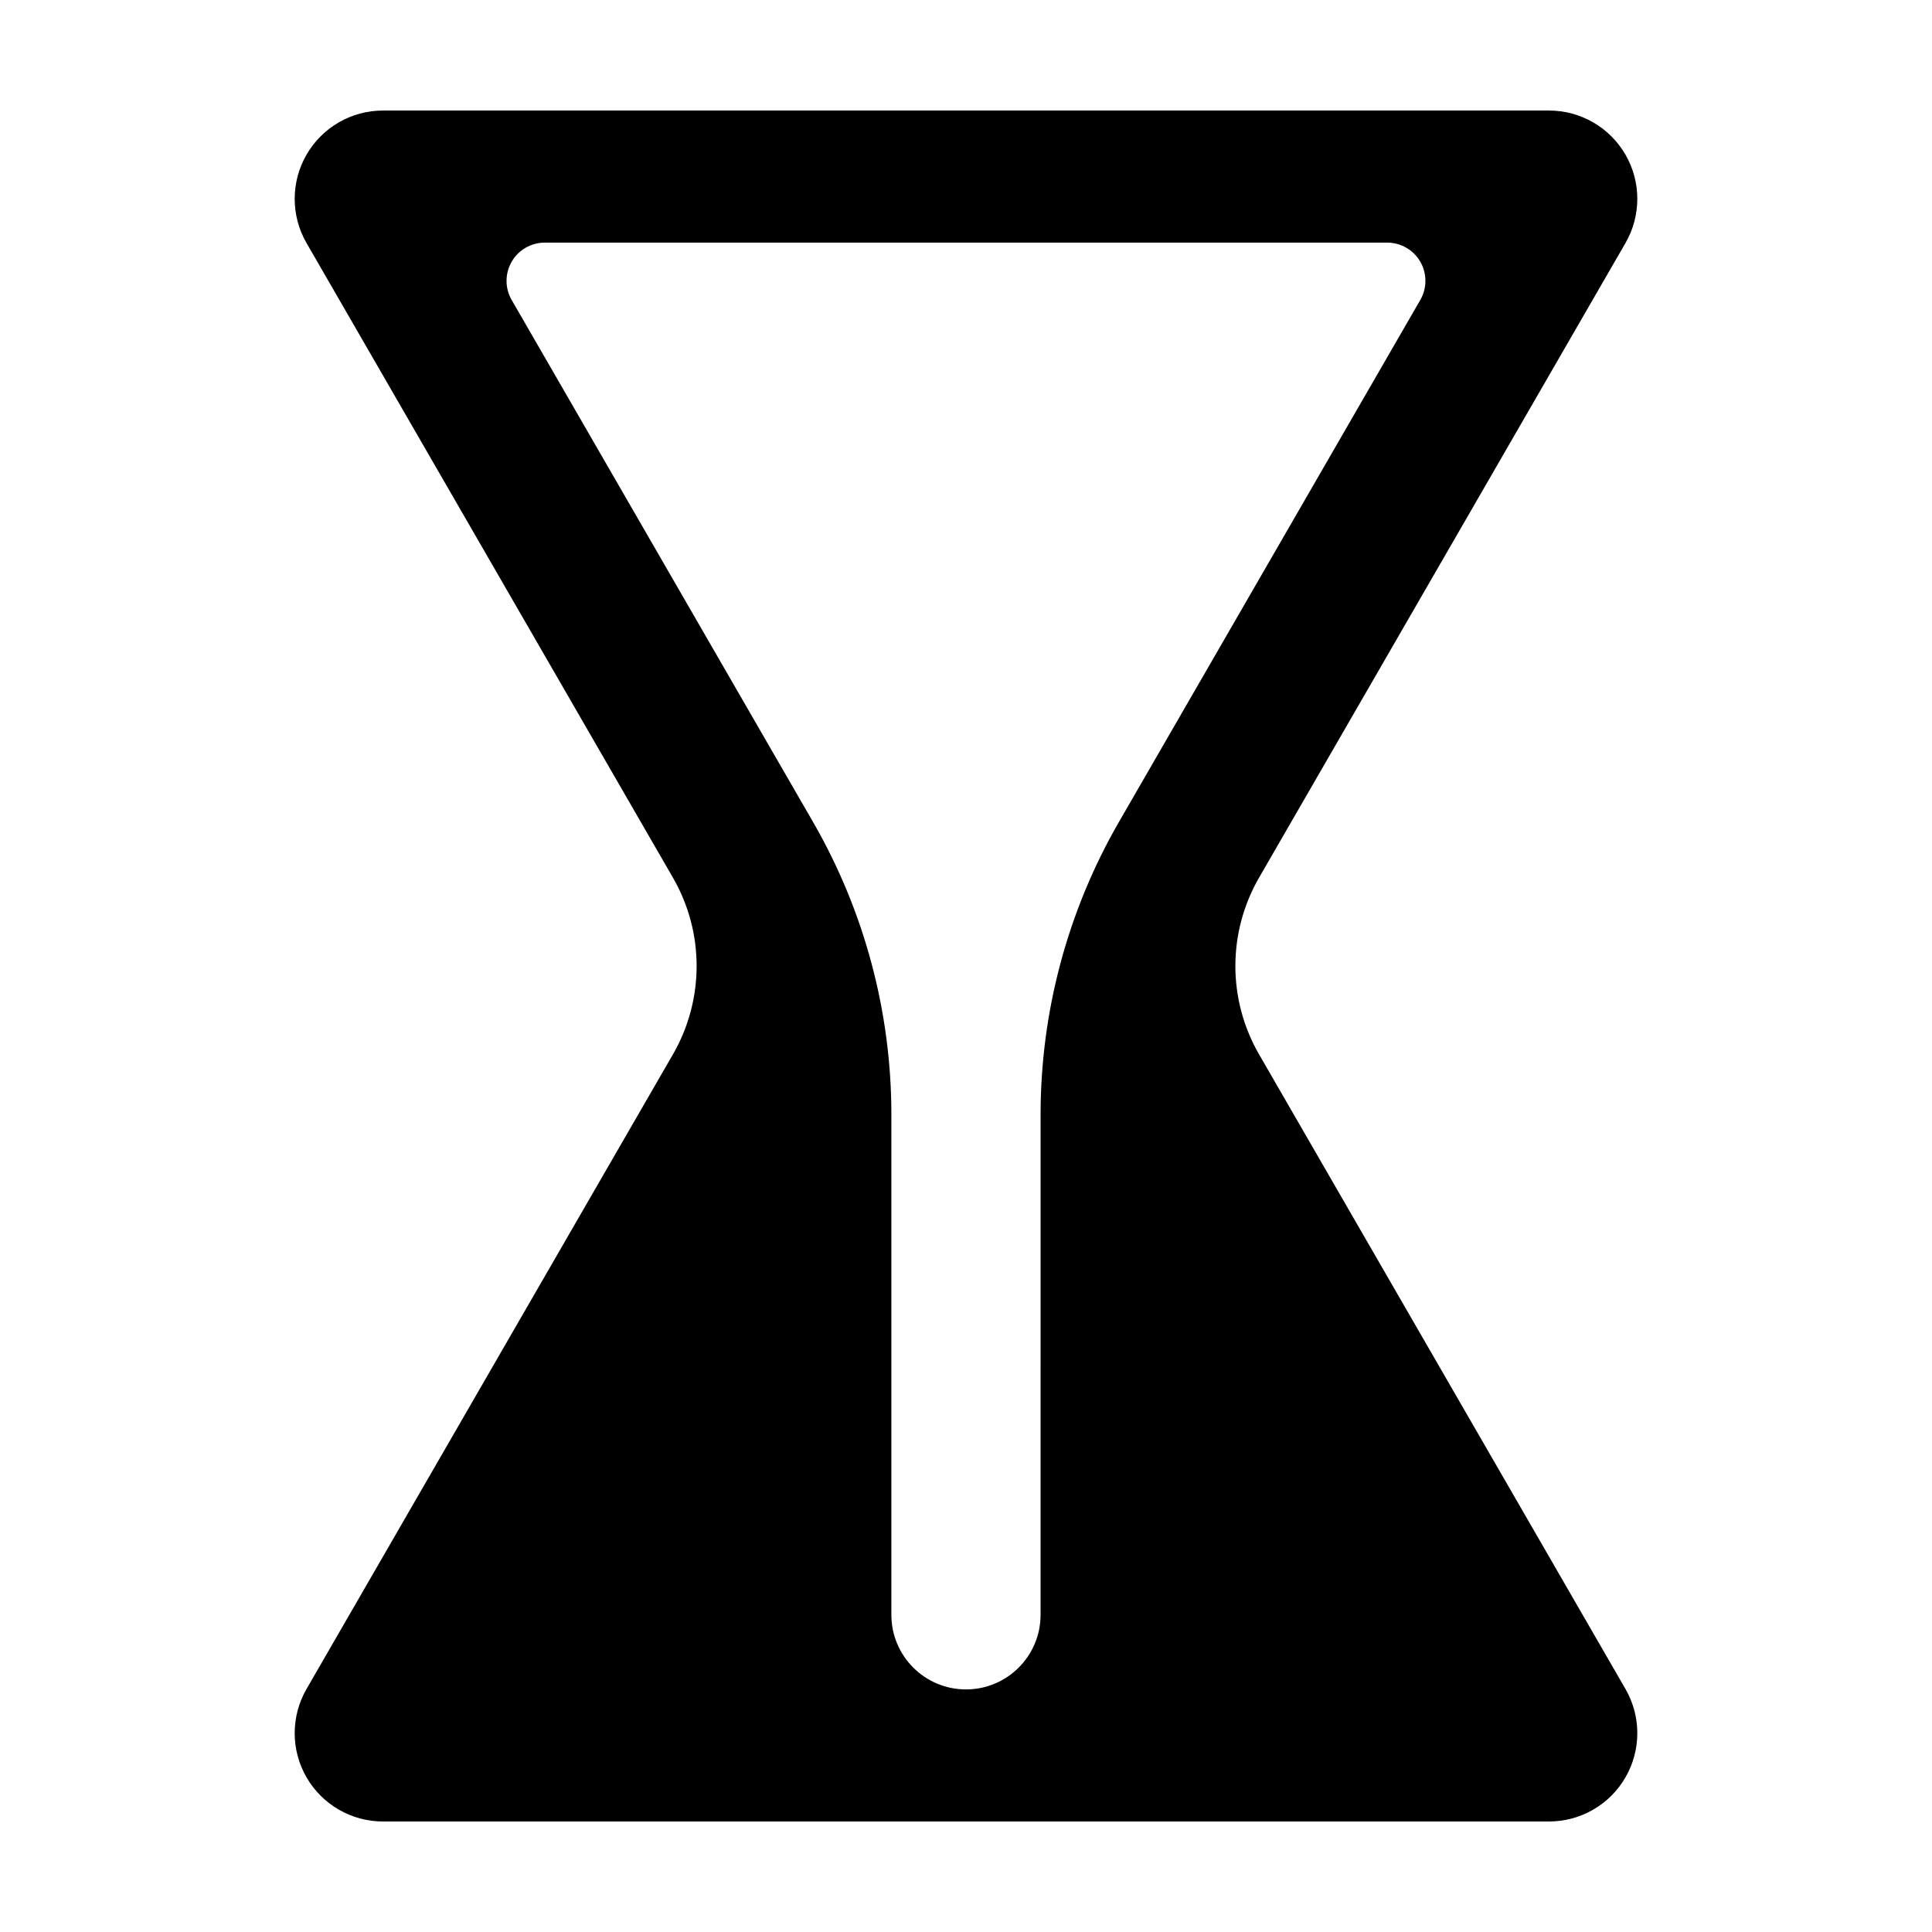
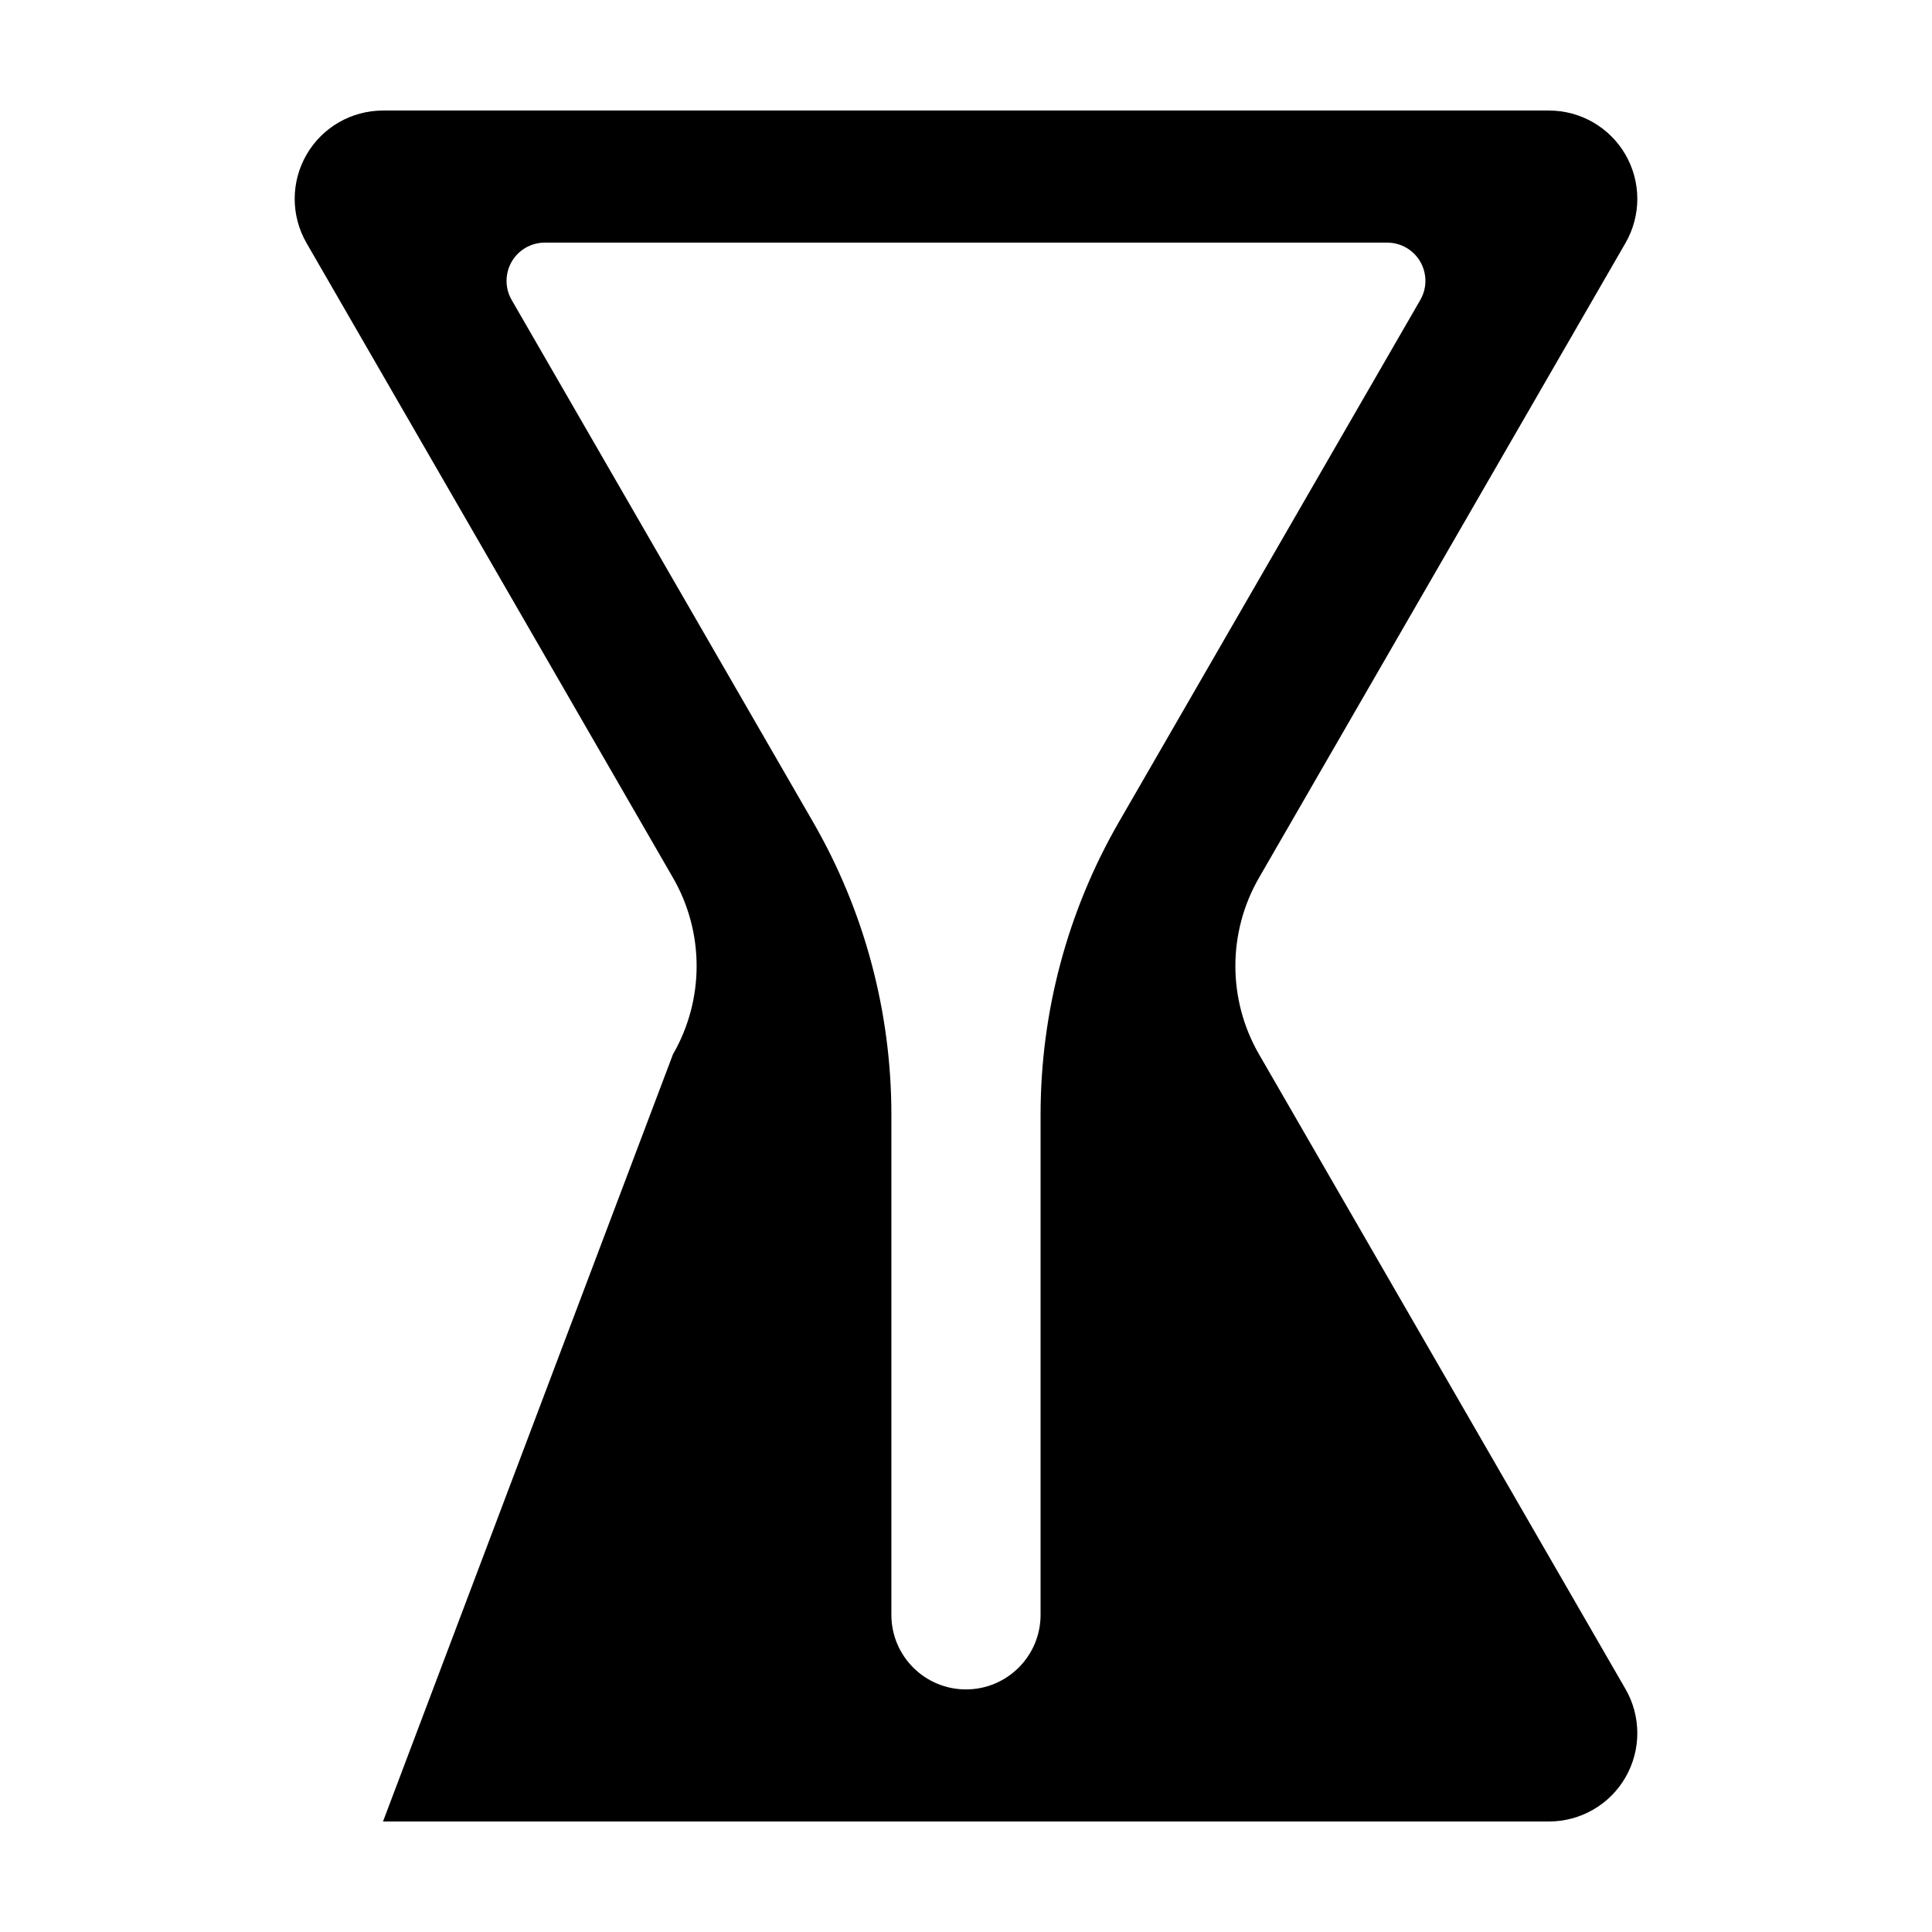
<svg xmlns="http://www.w3.org/2000/svg" fill="#000000" width="800px" height="800px" version="1.1" viewBox="144 144 512 512">
-   <path d="m322.34 423.41c8.363-14.484 8.363-32.328 0-46.812-23.055-39.926-70.105-121.42-97.113-168.2-4.176-7.238-4.176-16.164 0-23.402 4.18-7.246 11.91-11.703 20.273-11.703h309c8.363 0 16.09 4.457 20.273 11.703 4.176 7.238 4.176 16.164 0 23.402-27.008 46.777-74.059 128.27-97.113 168.2-8.363 14.484-8.363 32.328 0 46.812 23.055 39.926 70.105 121.42 97.113 168.2 4.176 7.238 4.176 16.164 0 23.402-4.18 7.246-11.91 11.703-20.273 11.703h-309c-8.363 0-16.09-4.457-20.273-11.703-4.176-7.238-4.176-16.164 0-23.402 27.008-46.777 74.059-128.27 97.113-168.2zm97.426 15.957c0-27.234 7.168-53.988 20.781-77.57 26.668-46.188 70.598-122.28 79.844-138.3 1.812-3.133 1.812-6.996 0-10.137-1.809-3.141-5.16-5.066-8.781-5.066h-223.23c-3.621 0-6.973 1.93-8.781 5.066-1.812 3.141-1.812 7.004 0 10.137 9.246 16.016 53.176 92.105 79.844 138.3 13.613 23.582 20.781 50.336 20.781 77.57v132.58c0 10.914 8.852 19.766 19.77 19.766 10.918 0 19.77-8.852 19.77-19.766z" fill-rule="evenodd" />
+   <path d="m322.34 423.41c8.363-14.484 8.363-32.328 0-46.812-23.055-39.926-70.105-121.42-97.113-168.2-4.176-7.238-4.176-16.164 0-23.402 4.18-7.246 11.91-11.703 20.273-11.703h309c8.363 0 16.09 4.457 20.273 11.703 4.176 7.238 4.176 16.164 0 23.402-27.008 46.777-74.059 128.27-97.113 168.2-8.363 14.484-8.363 32.328 0 46.812 23.055 39.926 70.105 121.42 97.113 168.2 4.176 7.238 4.176 16.164 0 23.402-4.18 7.246-11.91 11.703-20.273 11.703h-309zm97.426 15.957c0-27.234 7.168-53.988 20.781-77.57 26.668-46.188 70.598-122.28 79.844-138.3 1.812-3.133 1.812-6.996 0-10.137-1.809-3.141-5.16-5.066-8.781-5.066h-223.23c-3.621 0-6.973 1.93-8.781 5.066-1.812 3.141-1.812 7.004 0 10.137 9.246 16.016 53.176 92.105 79.844 138.3 13.613 23.582 20.781 50.336 20.781 77.57v132.58c0 10.914 8.852 19.766 19.77 19.766 10.918 0 19.77-8.852 19.77-19.766z" fill-rule="evenodd" />
</svg>